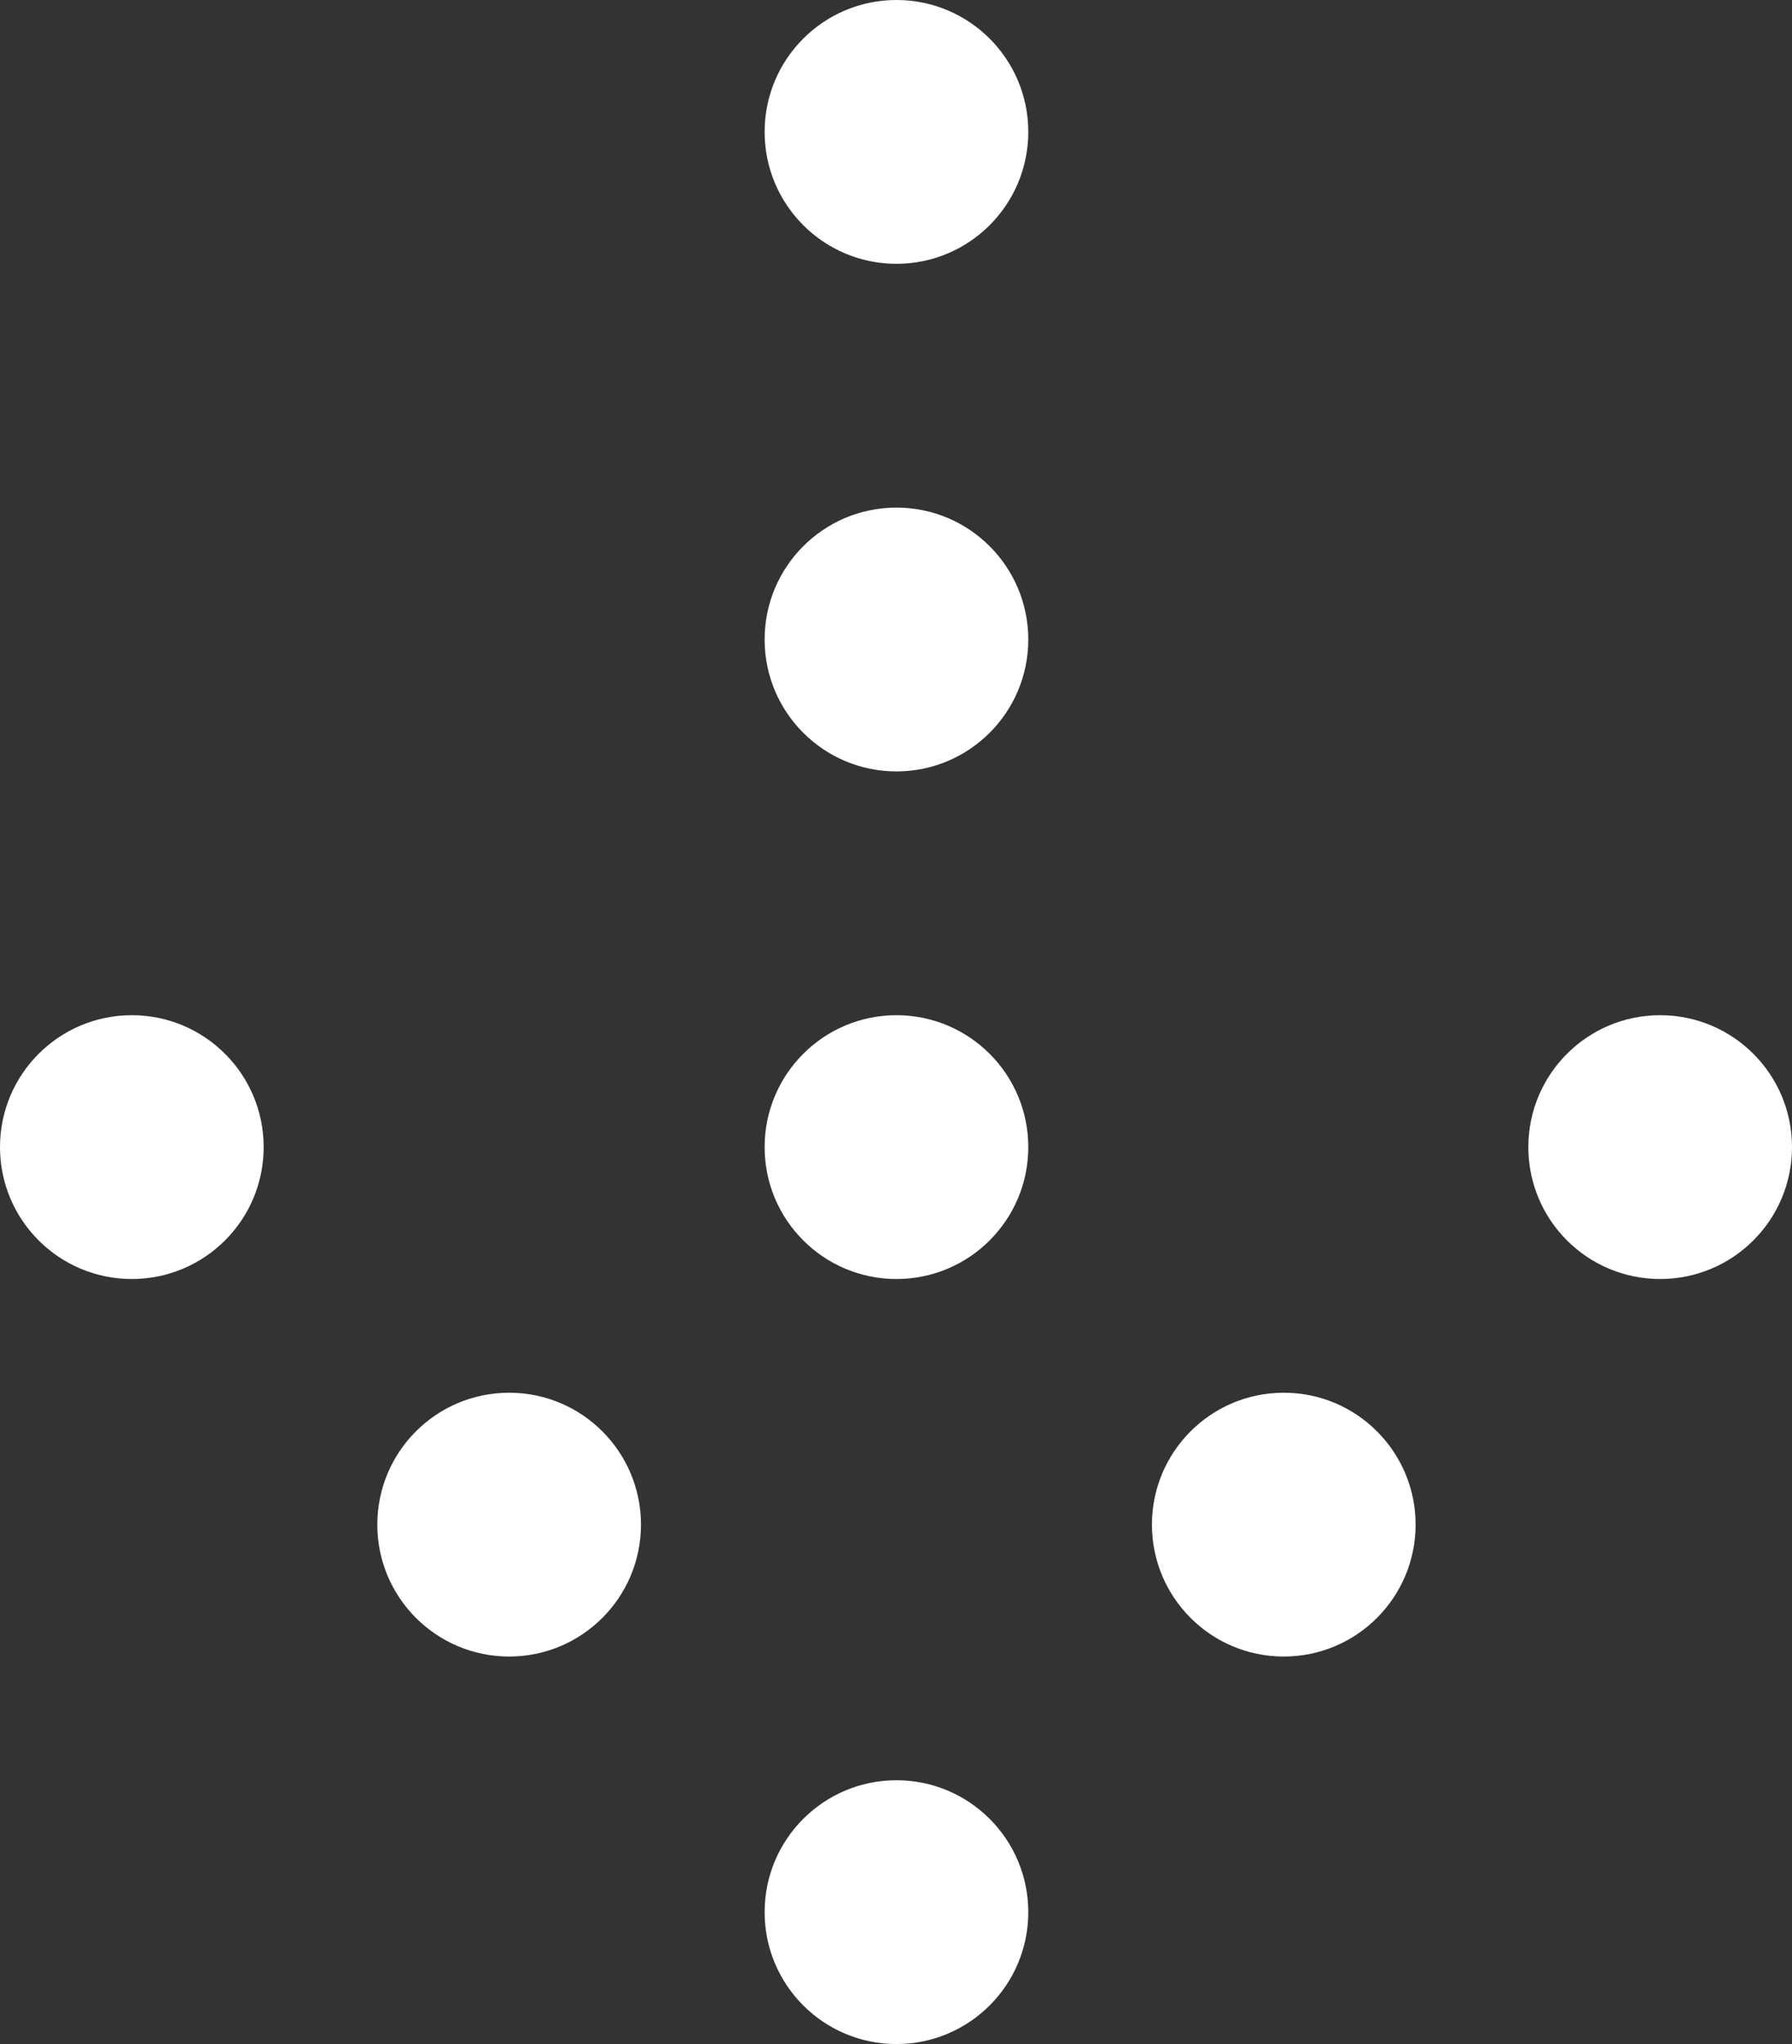
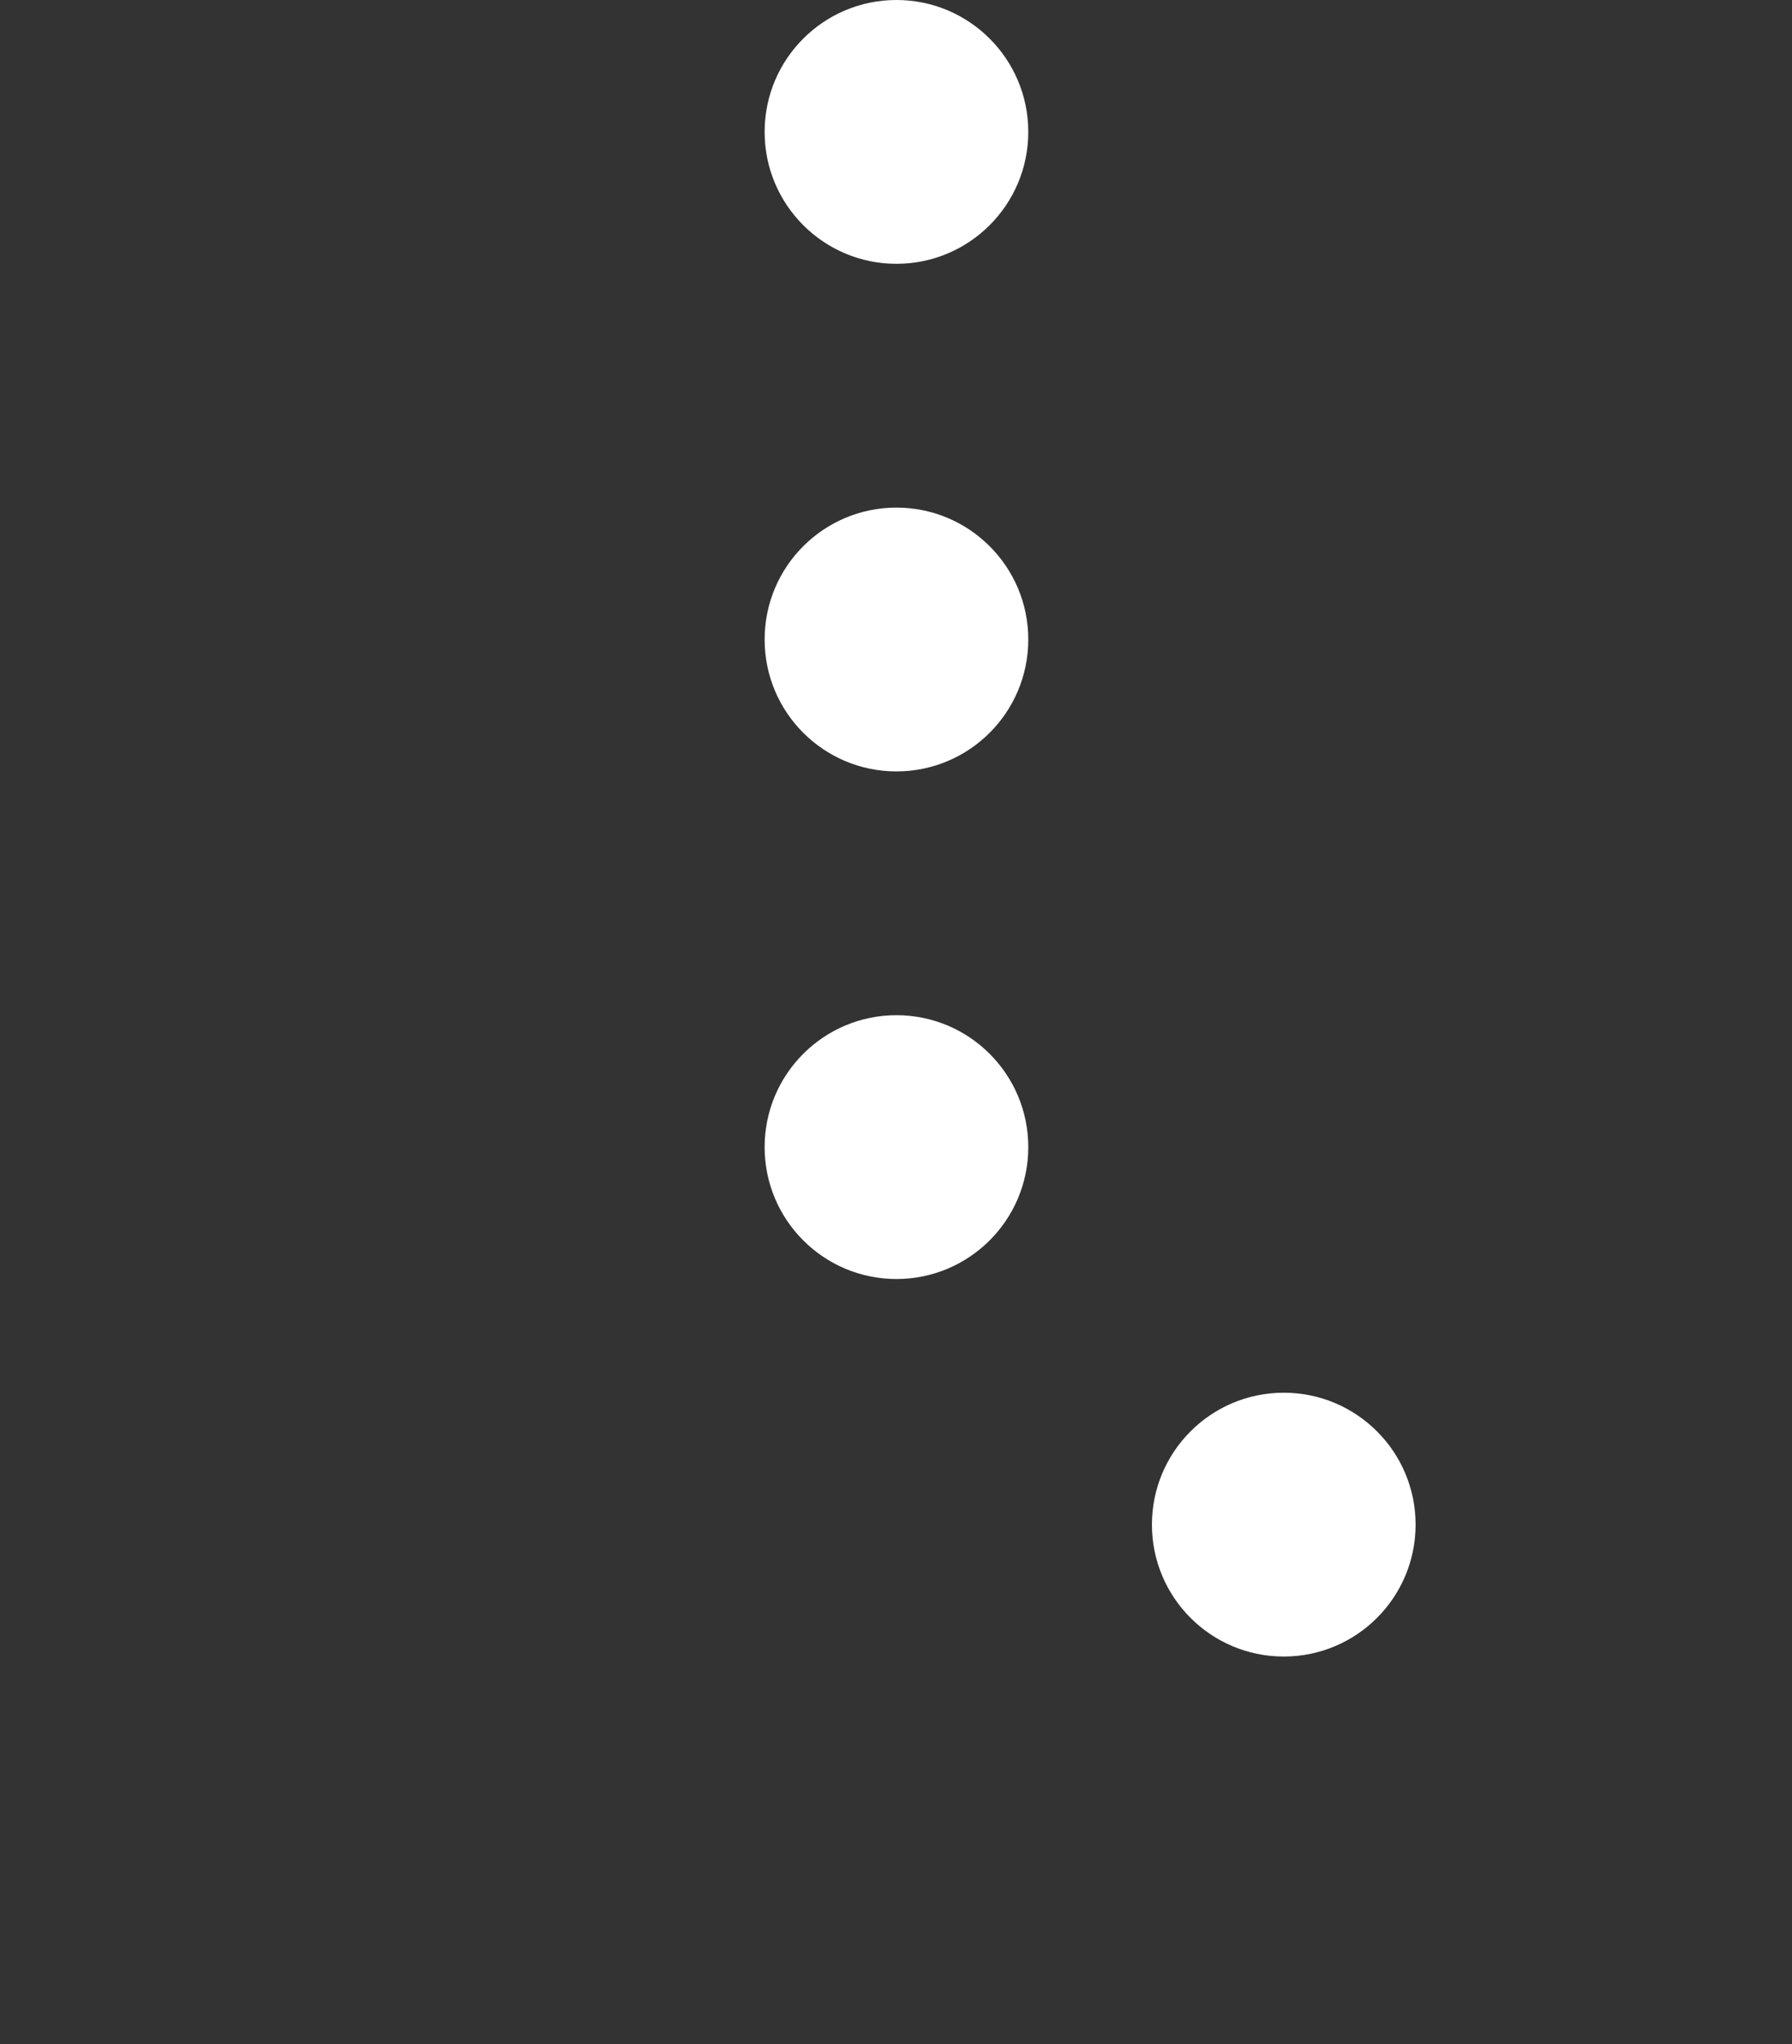
<svg xmlns="http://www.w3.org/2000/svg" id="_レイヤー_2" data-name="レイヤー 2" viewBox="0 0 19.71 22.47">
  <rect x="0" y="0" width="19.71" height="22.47" fill="#333333" stroke="none" />
  <defs>
    <style>.cls-1{fill:#fff}</style>
  </defs>
  <g id="_レイヤー_1-2" data-name="レイヤー 1">
-     <circle class="cls-1" cx="9.86" cy="21.02" r="1.45" />
-     <circle class="cls-1" cx="5.6" cy="16.76" r="1.45" />
-     <circle class="cls-1" cx="1.45" cy="12.61" r="1.45" />
    <circle class="cls-1" cx="14.12" cy="16.76" r="1.45" />
-     <circle class="cls-1" cx="18.26" cy="12.61" r="1.45" />
    <g>
      <circle class="cls-1" cx="9.86" cy="12.61" r="1.45" />
      <circle class="cls-1" cx="9.86" cy="7.03" r="1.45" />
      <circle class="cls-1" cx="9.86" cy="1.45" r="1.45" />
    </g>
  </g>
</svg>